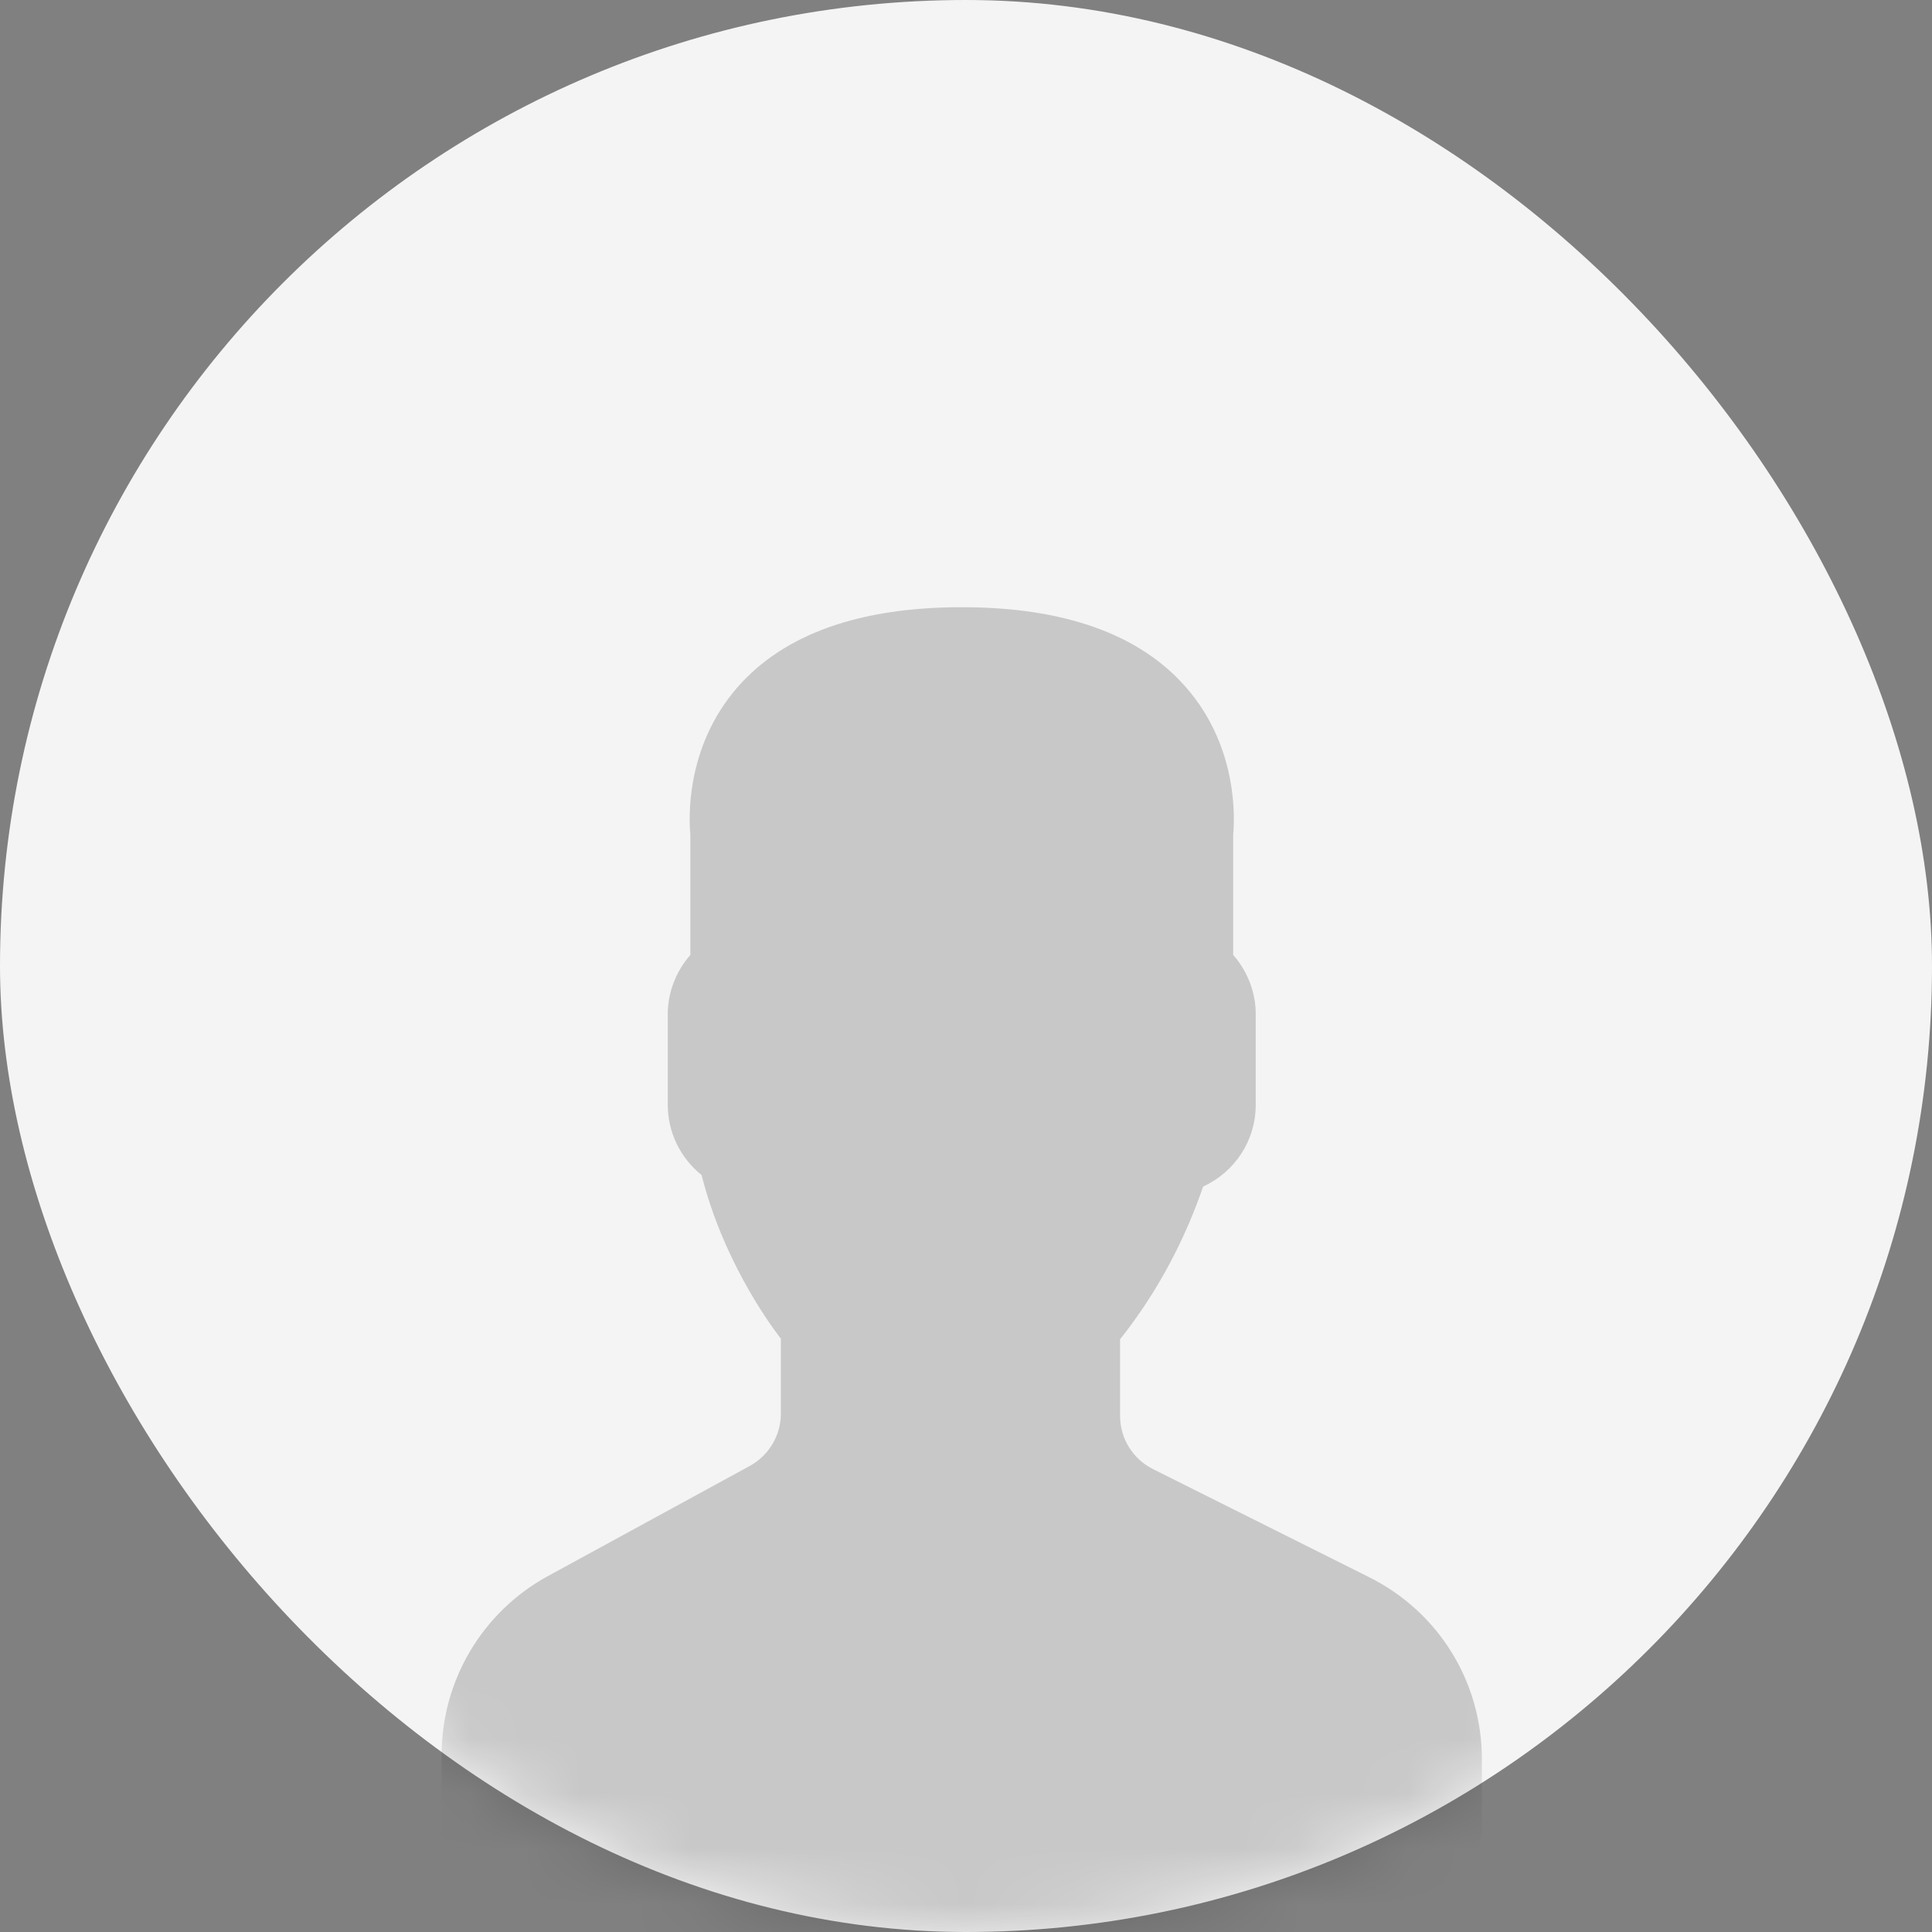
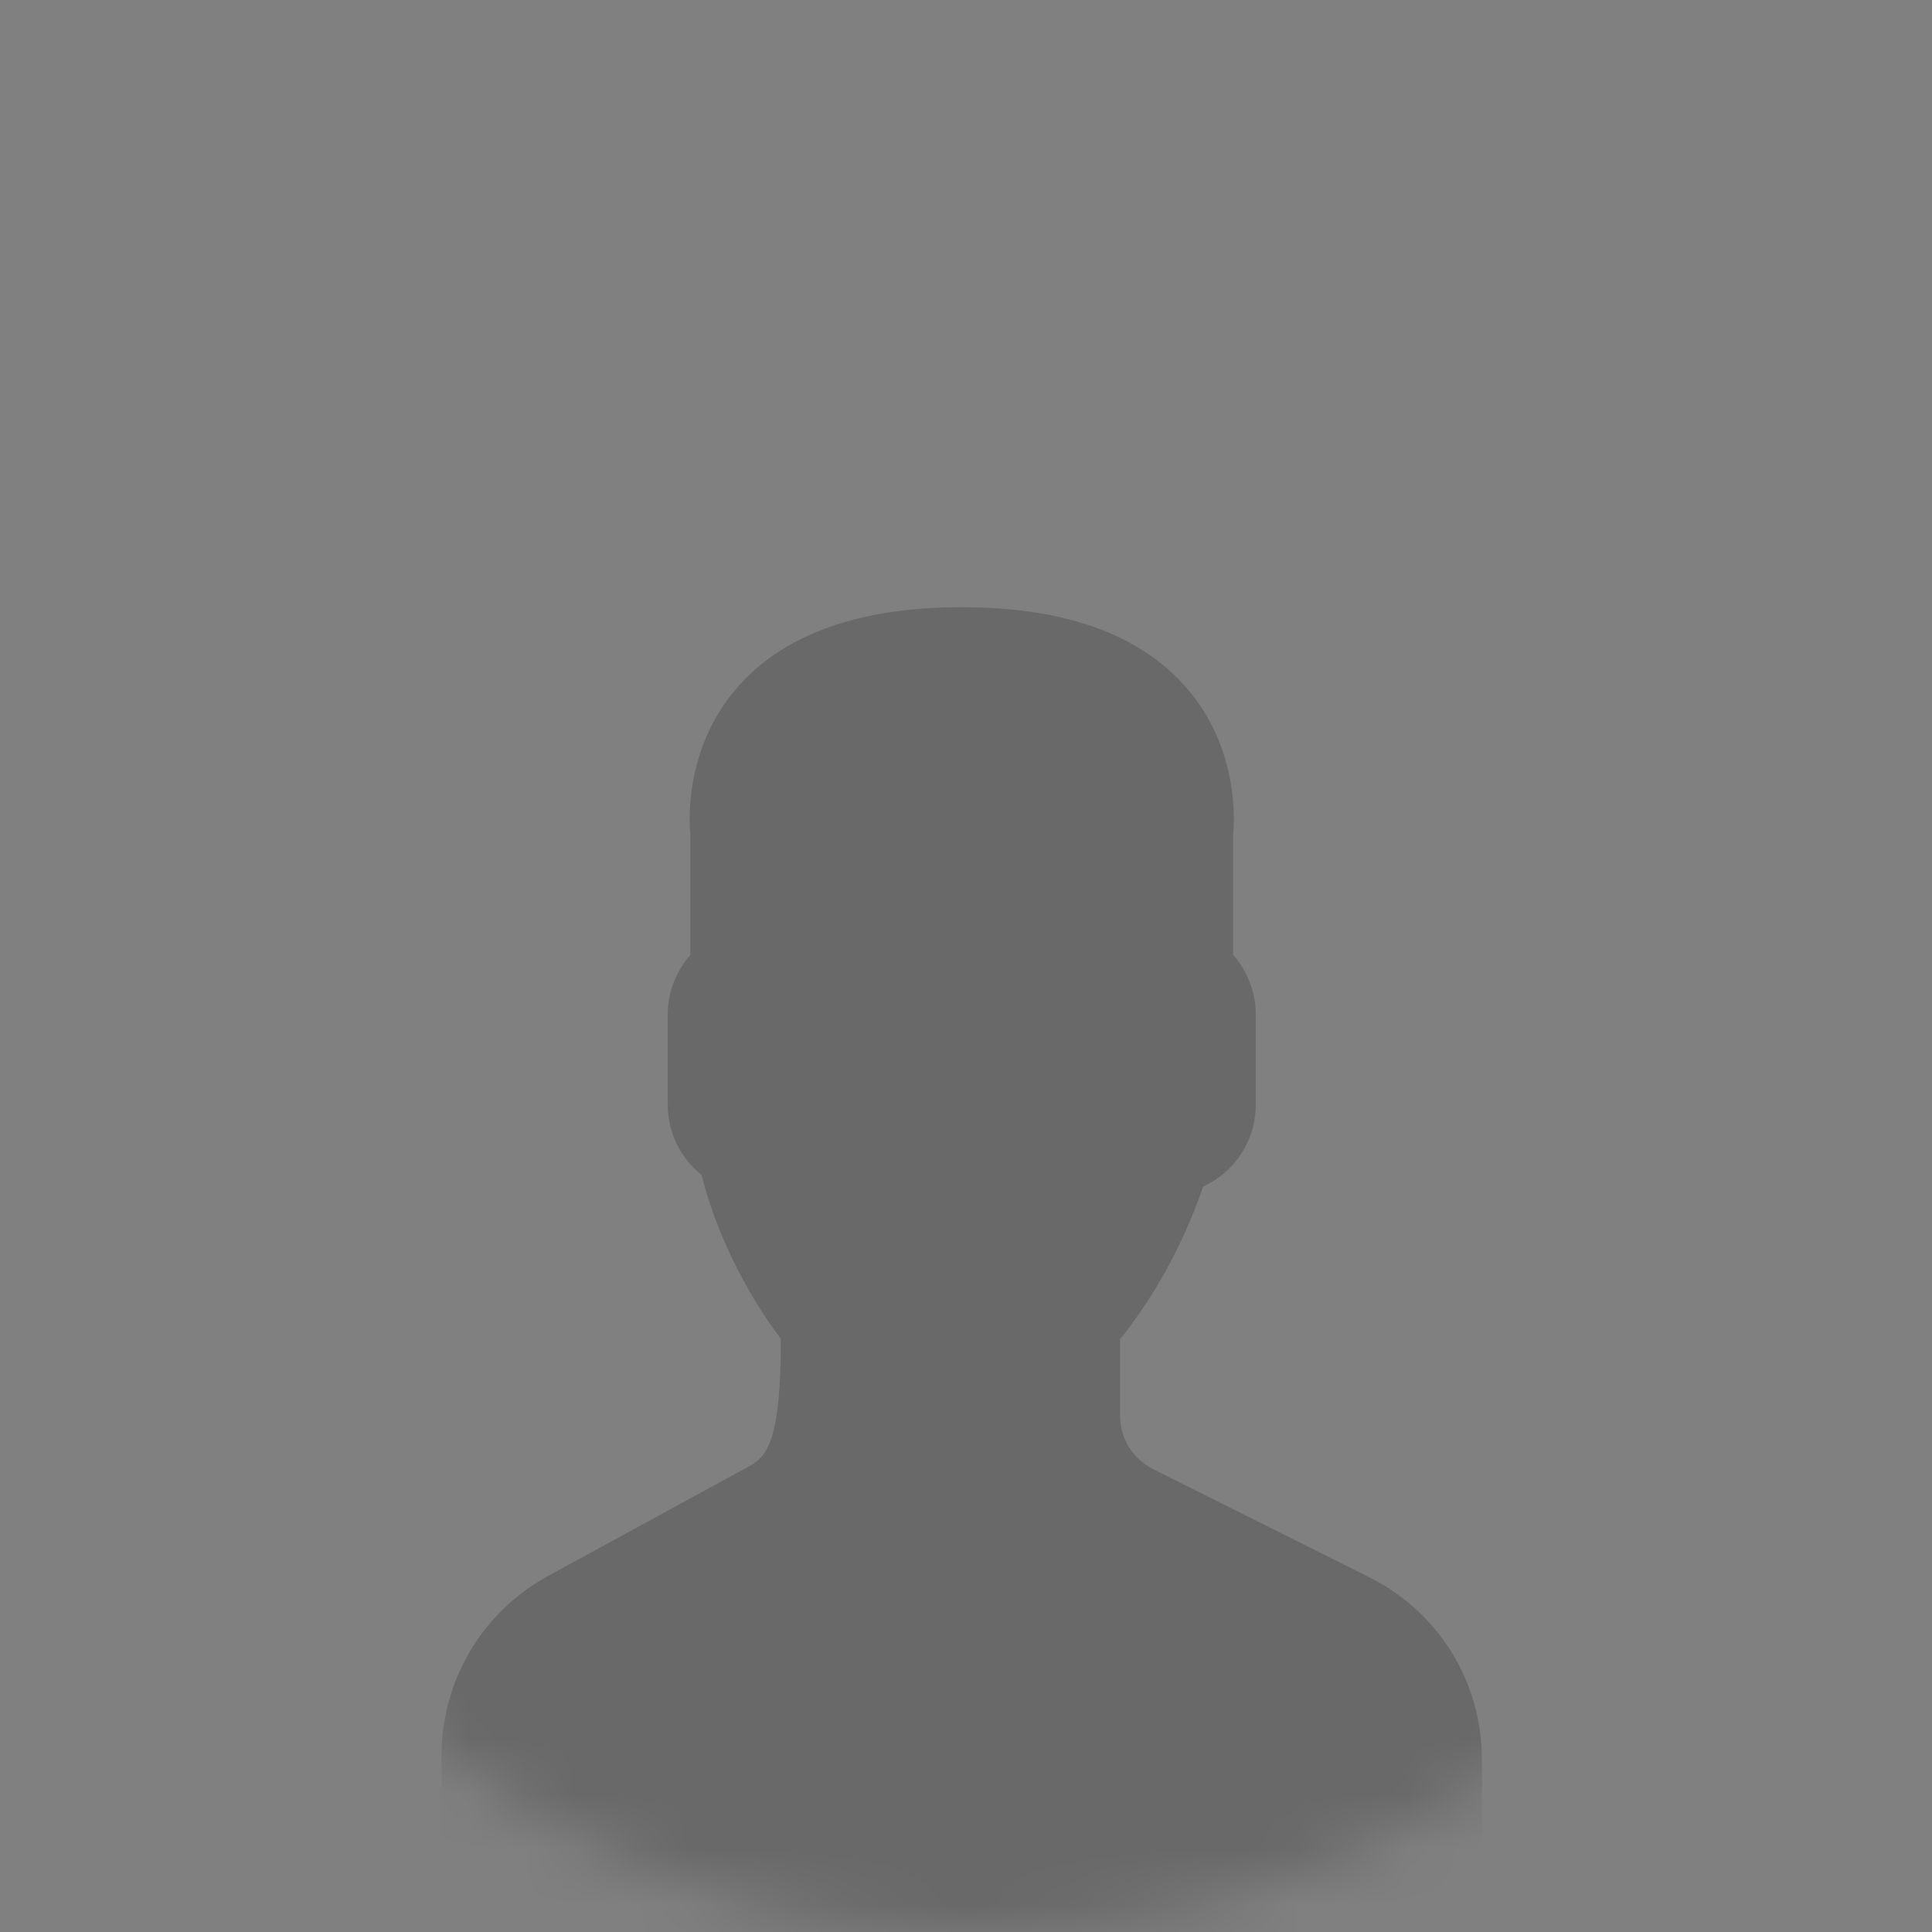
<svg xmlns="http://www.w3.org/2000/svg" width="35" height="35" viewBox="0 0 35 35" fill="none">
  <rect x="0" y="0" width="35" height="35" fill="#808080" stroke="none" />
-   <rect width="35" height="35" rx="17.5" fill="#F4F4F4" />
  <mask id="mask0" mask-type="alpha" maskUnits="userSpaceOnUse" x="0" y="0" width="35" height="35">
    <rect width="35" height="35" rx="17.5" fill="white" />
  </mask>
  <g mask="url(#mask0)">
-     <path d="M24.803 28.572L20.89 26.615C20.52 26.43 20.291 26.059 20.291 25.646V24.261C20.385 24.146 20.483 24.015 20.585 23.871C21.093 23.154 21.5 22.356 21.796 21.495C22.374 21.23 22.749 20.659 22.749 20.013V18.375C22.749 17.98 22.602 17.598 22.34 17.299V15.12C22.362 14.895 22.453 13.553 21.482 12.447C20.641 11.487 19.275 11 17.423 11C15.571 11 14.205 11.487 13.364 12.446C12.394 13.553 12.484 14.895 12.507 15.12V17.299C12.245 17.598 12.097 17.98 12.097 18.375V20.013C12.097 20.512 12.324 20.977 12.71 21.287C13.086 22.773 13.871 23.893 14.146 24.252V25.608C14.146 26.004 13.929 26.368 13.581 26.558L9.926 28.552C8.738 29.201 8 30.444 8 31.797V33.124C8 35.068 14.164 35.582 17.423 35.582C20.682 35.582 26.846 35.068 26.846 33.124V31.877C26.846 30.468 26.063 29.202 24.803 28.572Z" fill="black" fill-opacity="0.18" />
+     <path d="M24.803 28.572L20.89 26.615C20.52 26.43 20.291 26.059 20.291 25.646V24.261C20.385 24.146 20.483 24.015 20.585 23.871C21.093 23.154 21.5 22.356 21.796 21.495C22.374 21.23 22.749 20.659 22.749 20.013V18.375C22.749 17.98 22.602 17.598 22.34 17.299V15.12C22.362 14.895 22.453 13.553 21.482 12.447C20.641 11.487 19.275 11 17.423 11C15.571 11 14.205 11.487 13.364 12.446C12.394 13.553 12.484 14.895 12.507 15.12V17.299C12.245 17.598 12.097 17.98 12.097 18.375V20.013C12.097 20.512 12.324 20.977 12.71 21.287C13.086 22.773 13.871 23.893 14.146 24.252C14.146 26.004 13.929 26.368 13.581 26.558L9.926 28.552C8.738 29.201 8 30.444 8 31.797V33.124C8 35.068 14.164 35.582 17.423 35.582C20.682 35.582 26.846 35.068 26.846 33.124V31.877C26.846 30.468 26.063 29.202 24.803 28.572Z" fill="black" fill-opacity="0.18" />
  </g>
</svg>